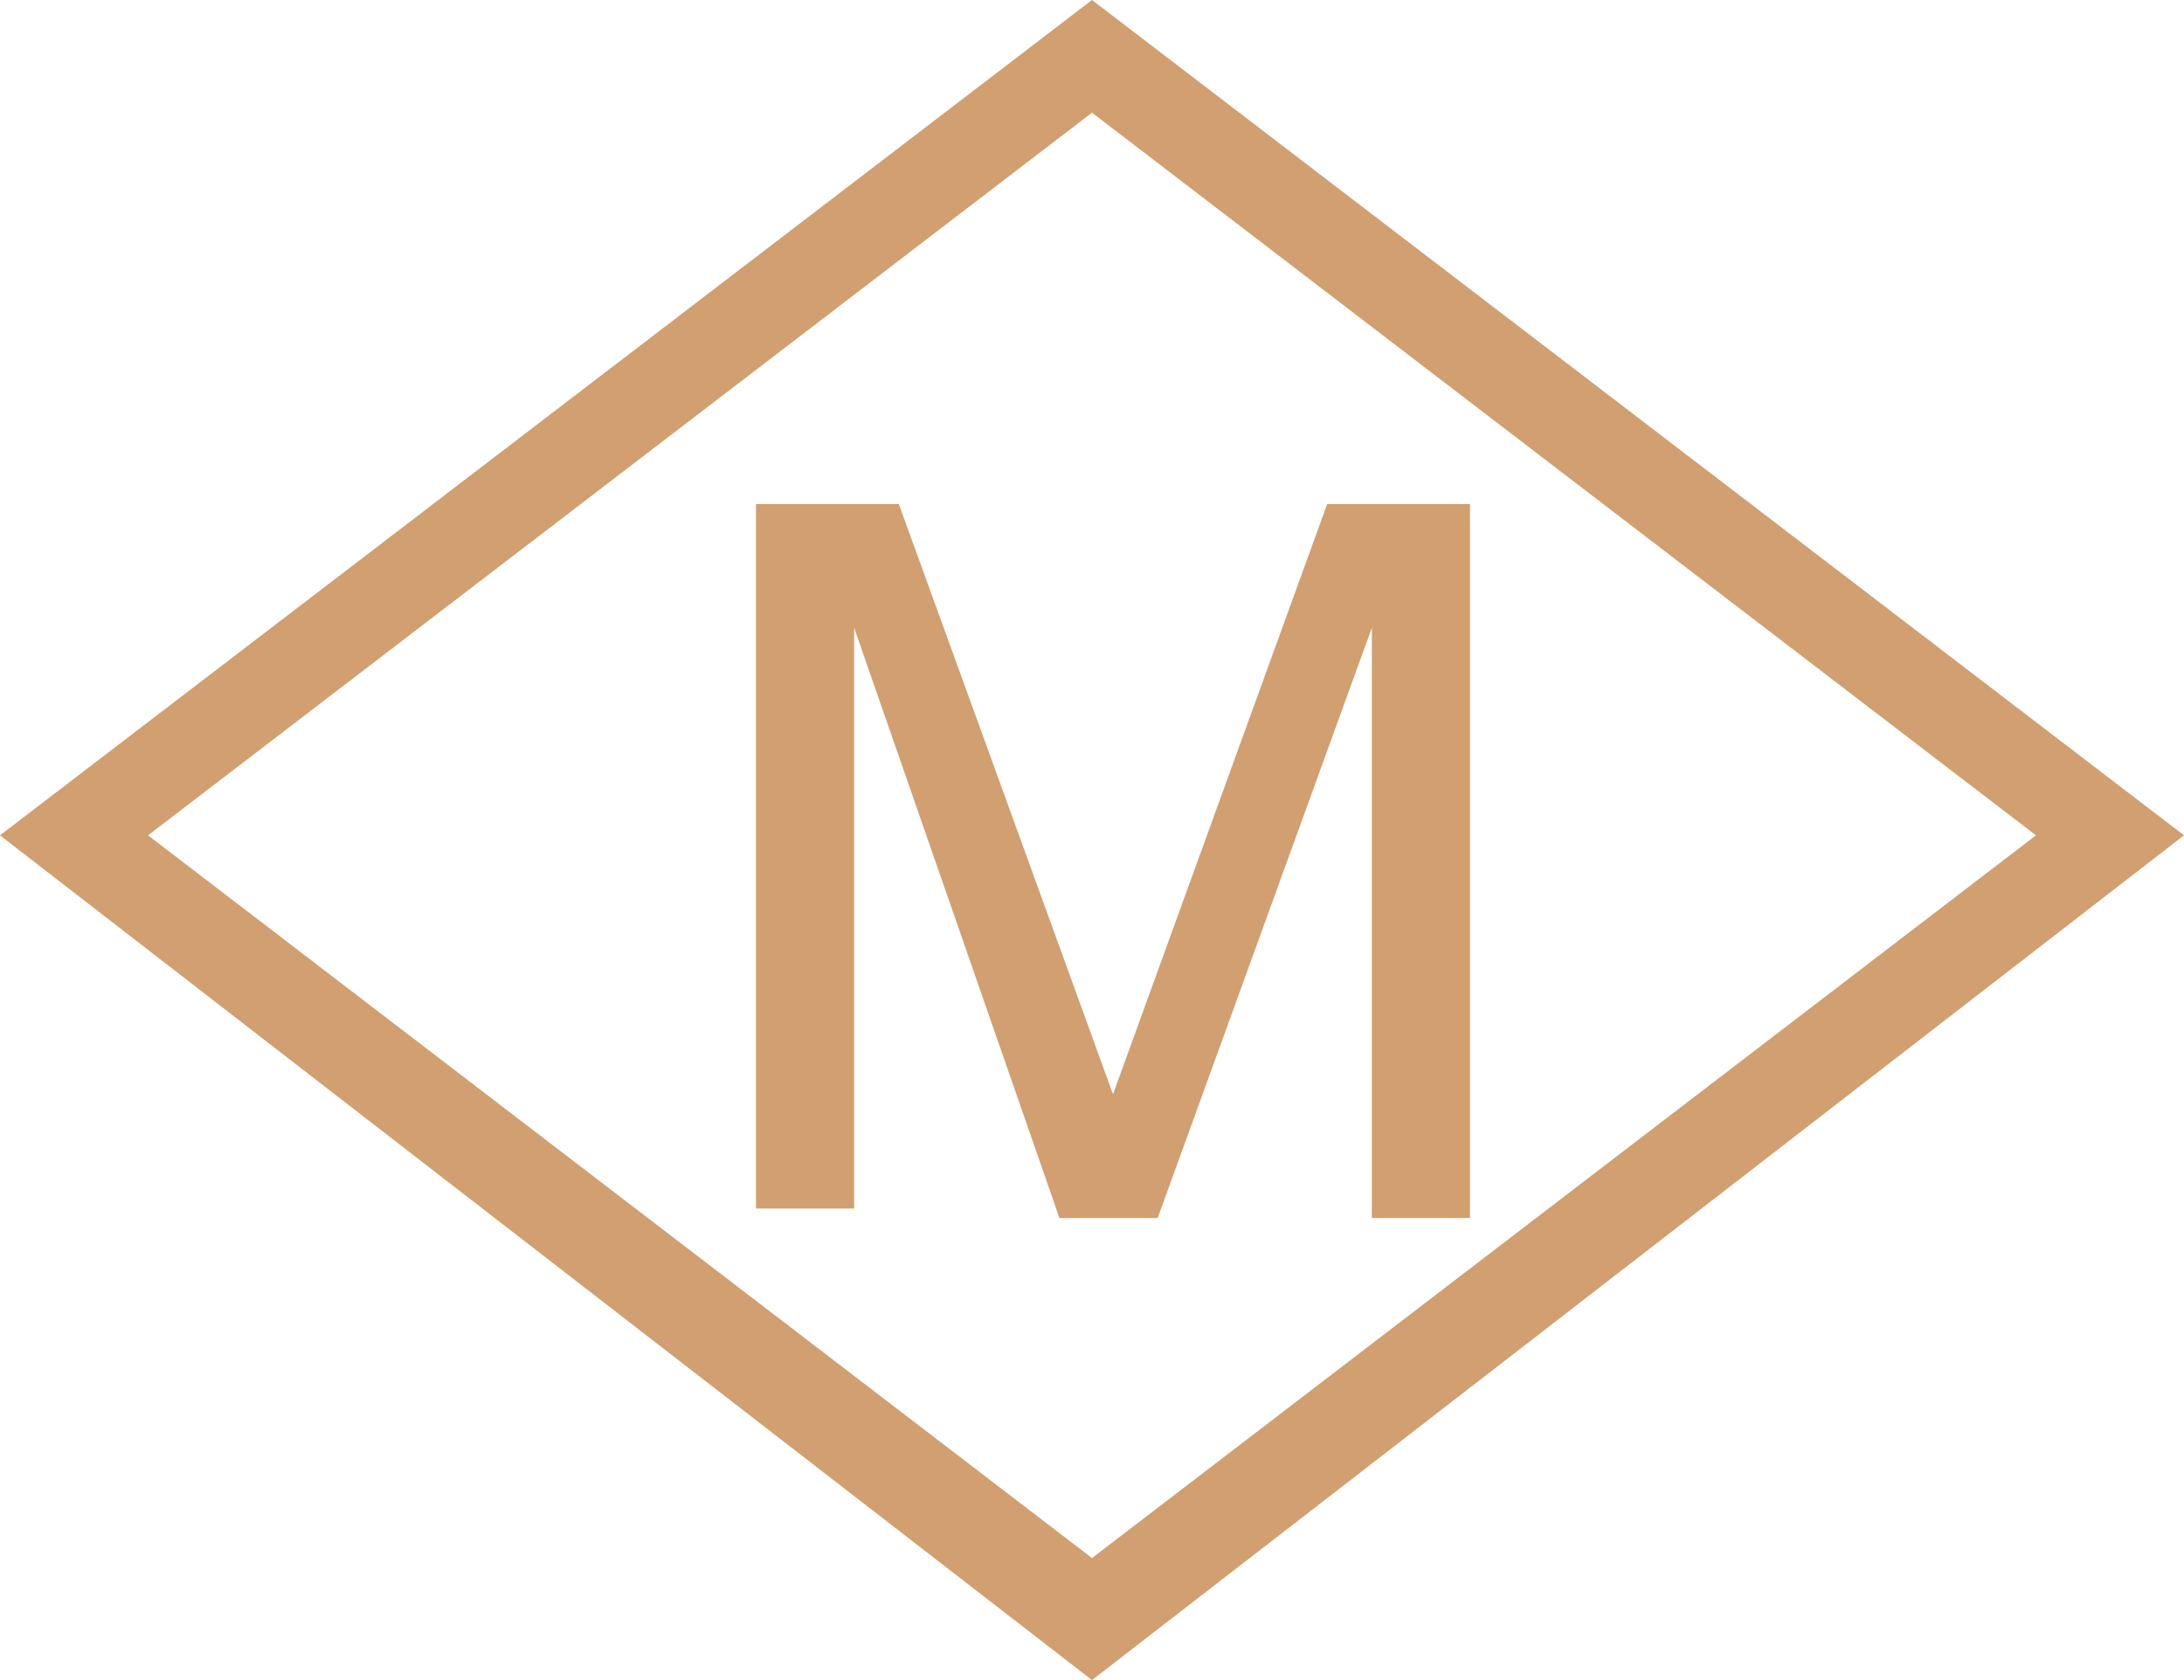
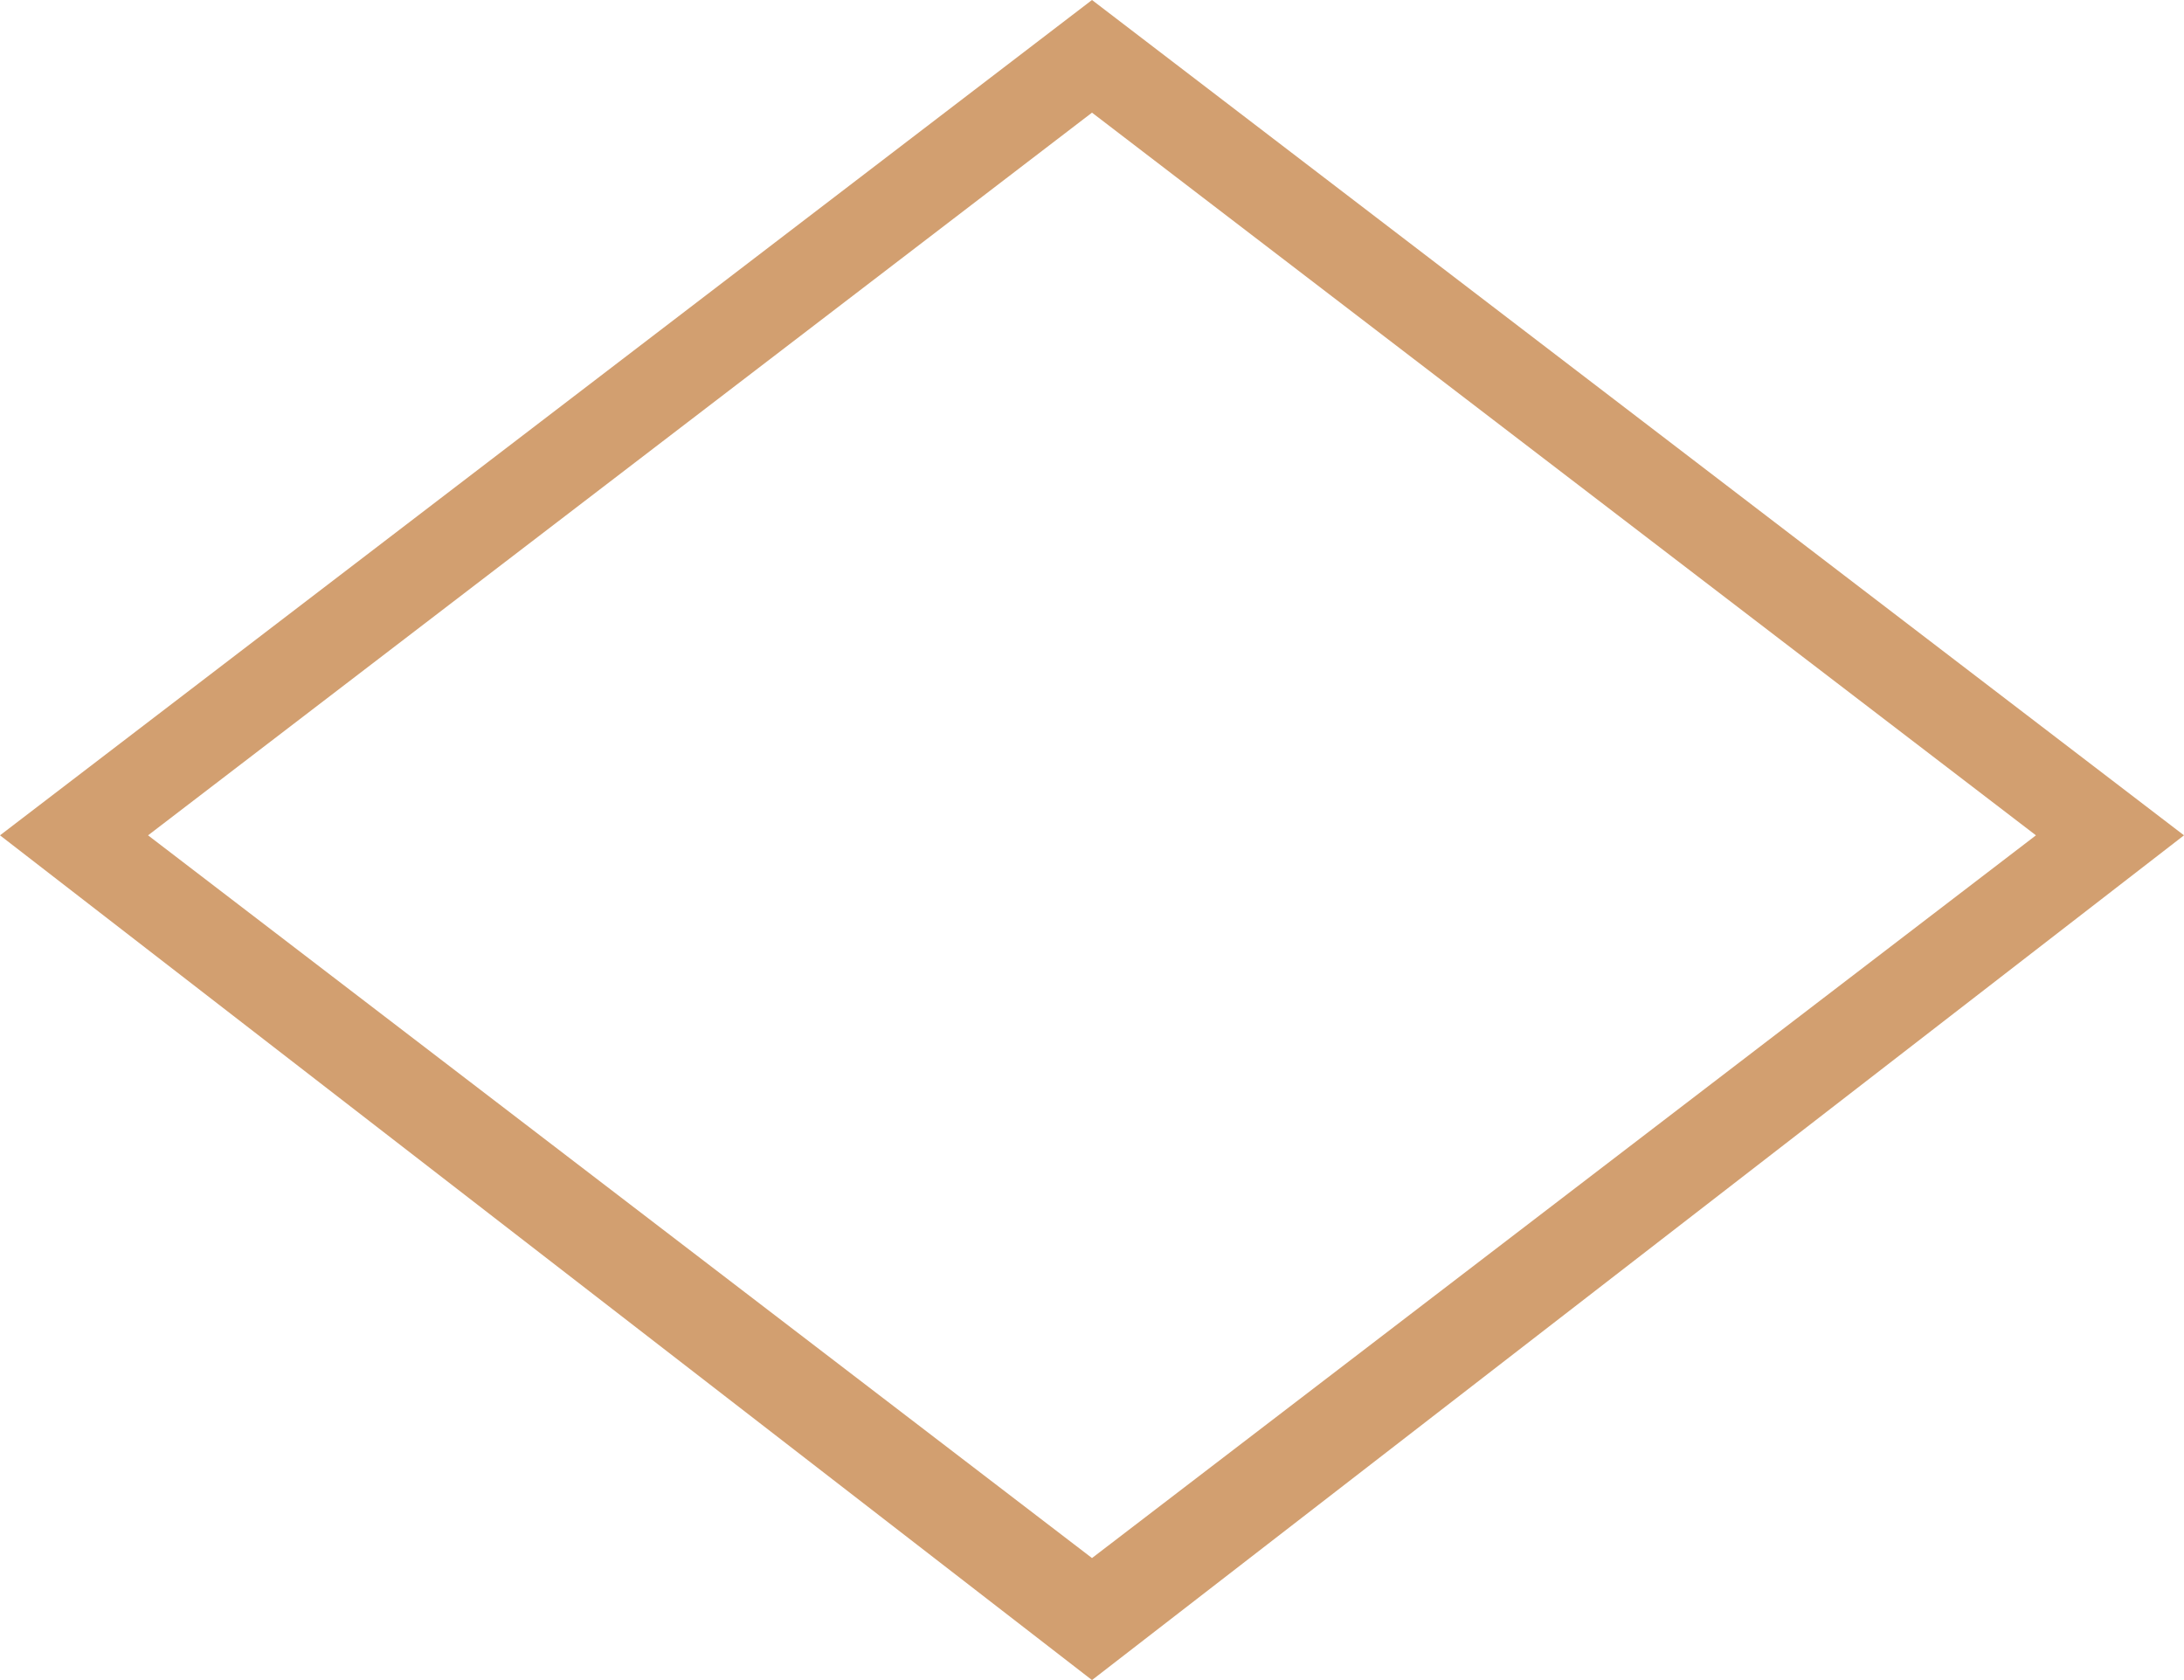
<svg xmlns="http://www.w3.org/2000/svg" width="52" height="40" viewBox="0 0 52 40">
  <g fill="#D29F70" fill-rule="evenodd">
    <path d="M26 0 0 19.888 26 40l26-20.112L26 0zM3.525 19.888 26 2.682l22.475 17.206L26 37.095 3.525 19.888z" />
-     <path d="M18 12h3.4l5.1 14.053L31.6 12H35v17h-2.337V14.947L27.563 29h-2.338l-4.888-14.053v13.826H18z" />
  </g>
</svg>